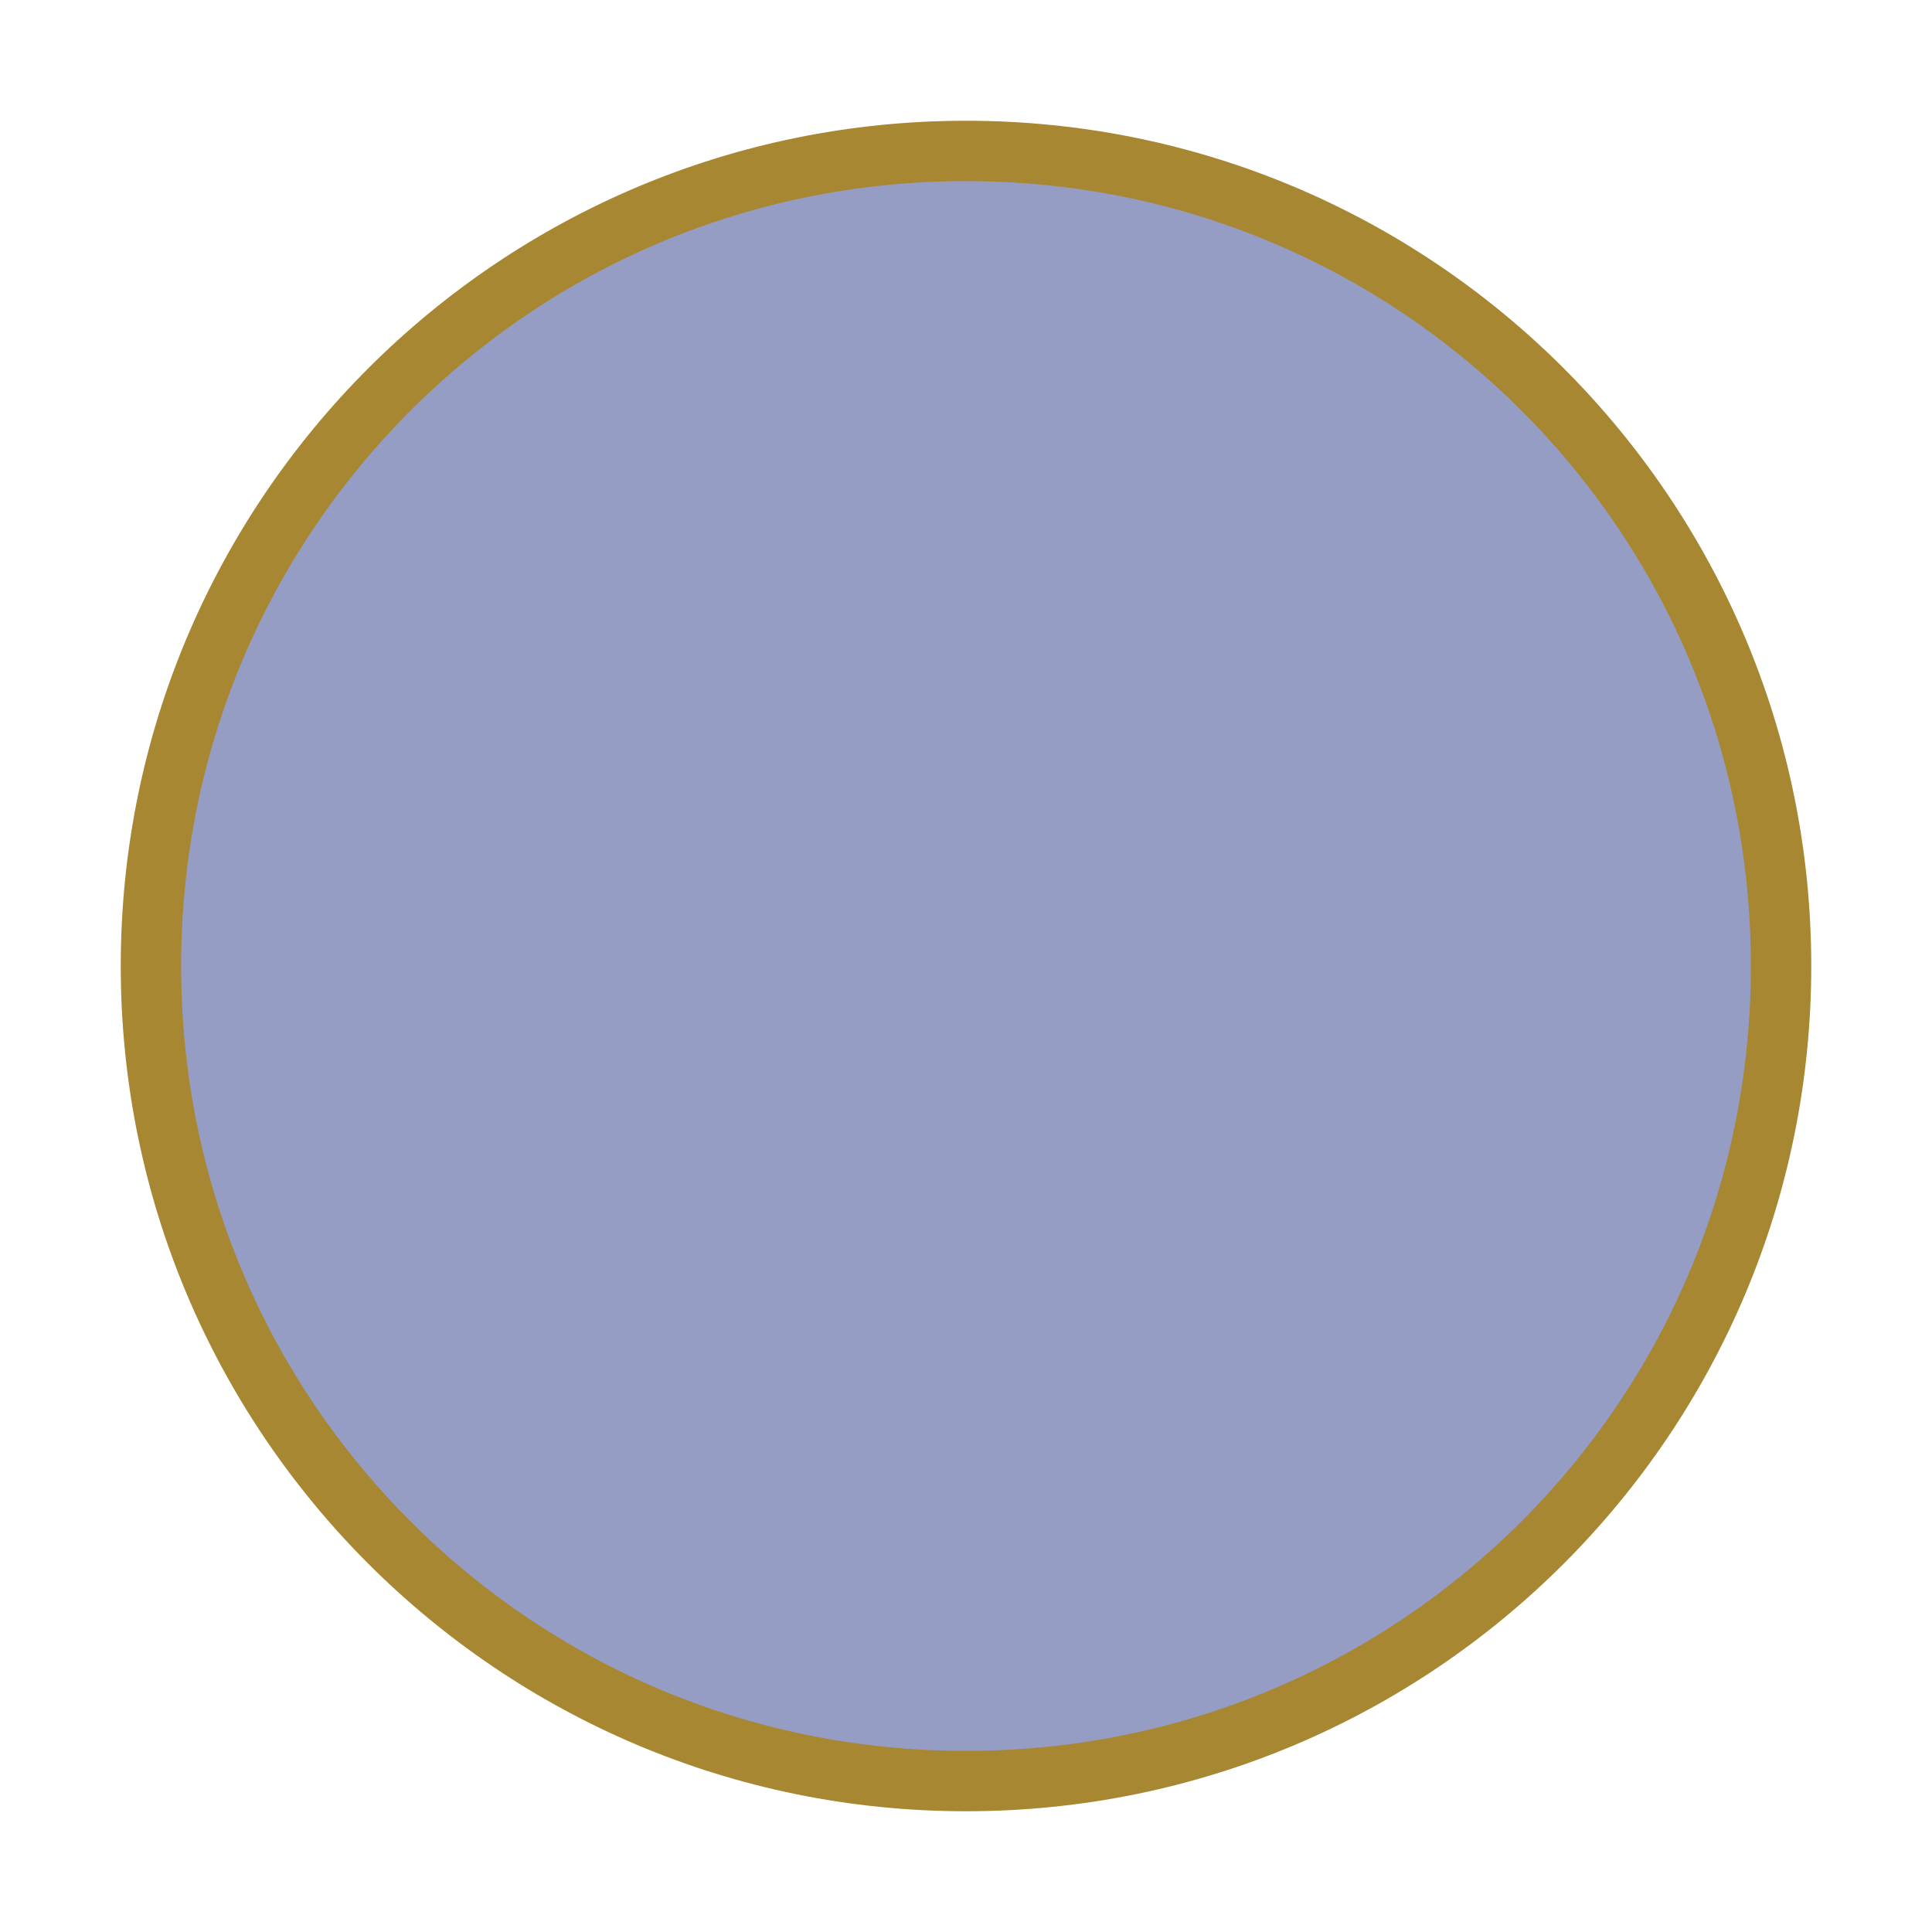
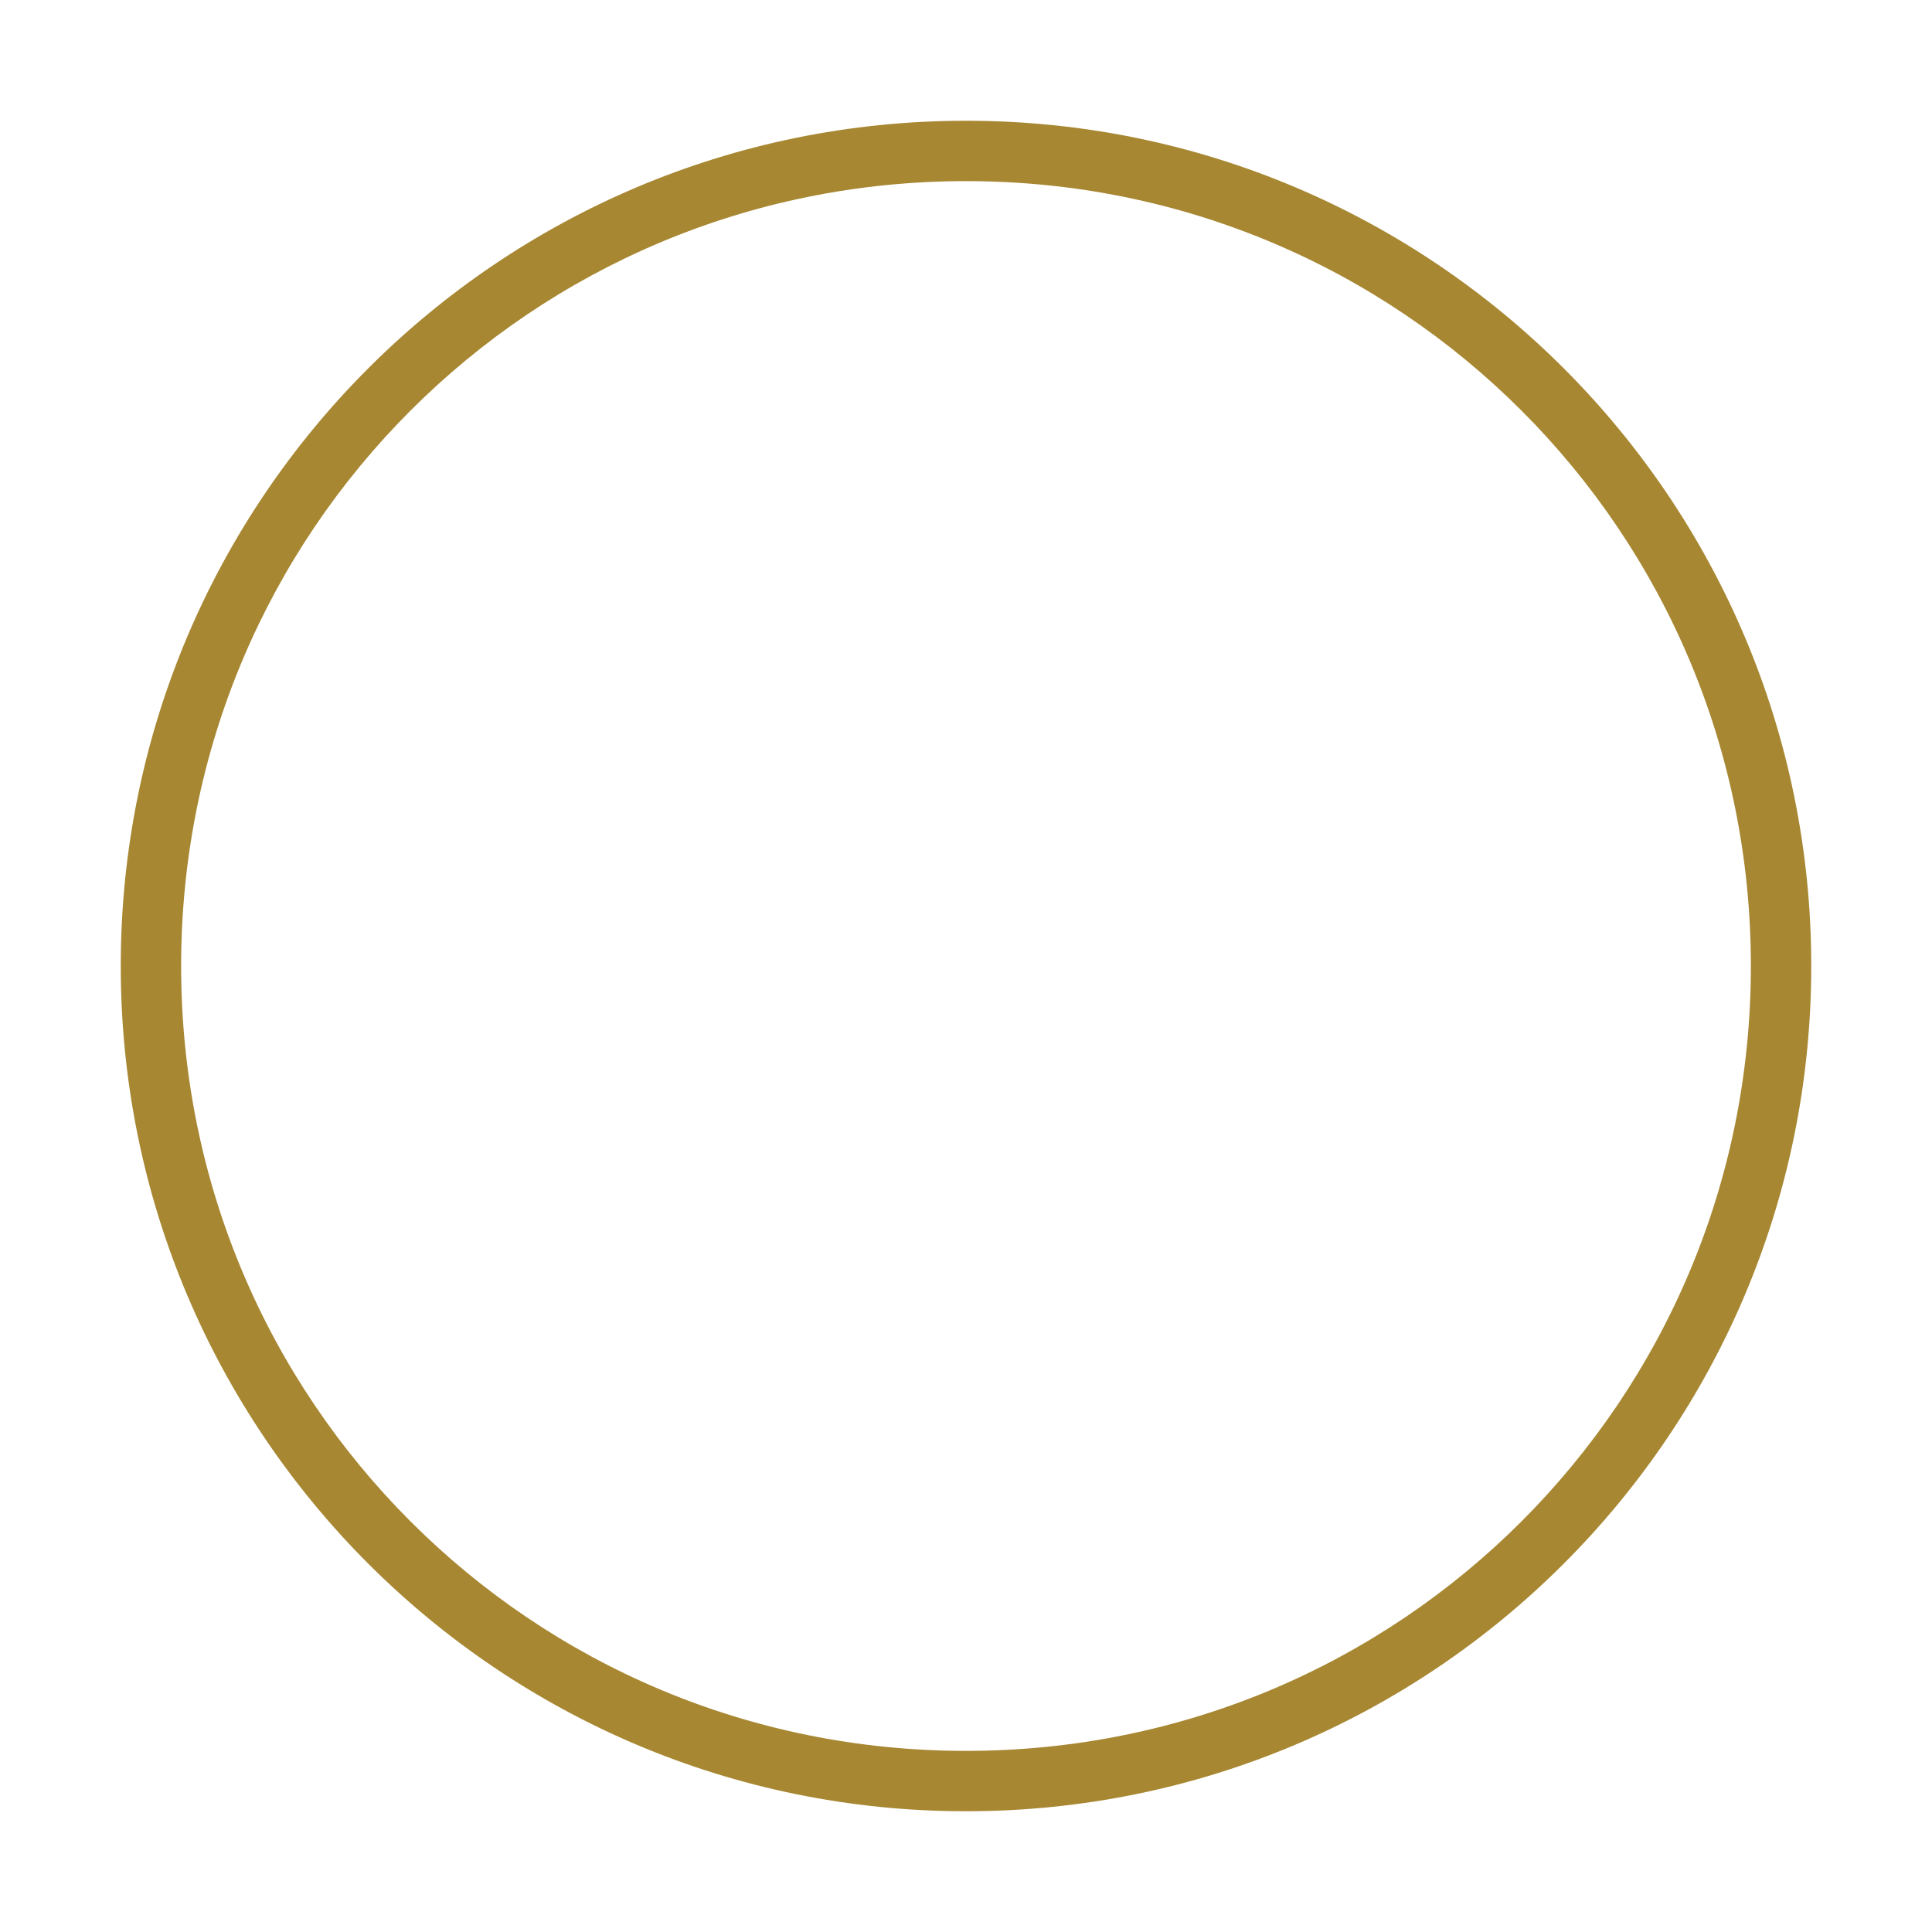
<svg xmlns="http://www.w3.org/2000/svg" id="BLANC_x5F_Pastilles" x="0px" y="0px" viewBox="0 0 144 144" style="enable-background:new 0 0 144 144;" xml:space="preserve">
  <style type="text/css">	.st0{fill:#959DC5;}	.st1{fill:#A78732;}</style>
  <g>
-     <path class="st0" d="M72,132.8c33.6,0,60.8-27.2,60.8-60.7c0-33.6-27.2-60.8-60.8-60.8c-33.6,0-60.7,27.2-60.7,60.8  C11.3,105.6,38.4,132.8,72,132.8L72,132.8z" />
    <path class="st1" d="M9,72C9,37.2,37.2,9,72,9l0,0c34.8,0,63,28.2,63,63l0,0c0,34.8-28.2,63-63,63l0,0v-2.2v-2.3  c16.2,0,30.8-6.5,41.4-17.1l0,0c10.6-10.6,17.1-25.2,17.1-41.4l0,0c0-16.2-6.5-30.8-17.1-41.4l0,0C102.8,20,88.2,13.5,72,13.5l0,0  c-16.2,0-30.8,6.5-41.4,17.1l0,0C20,41.2,13.5,55.8,13.5,72l0,0c0,16.2,6.5,30.8,17.1,41.4l0,0C41.2,124,55.8,130.5,72,130.5l0,0  v2.3v2.2C37.2,135,9,106.8,9,72L9,72z" />
  </g>
</svg>